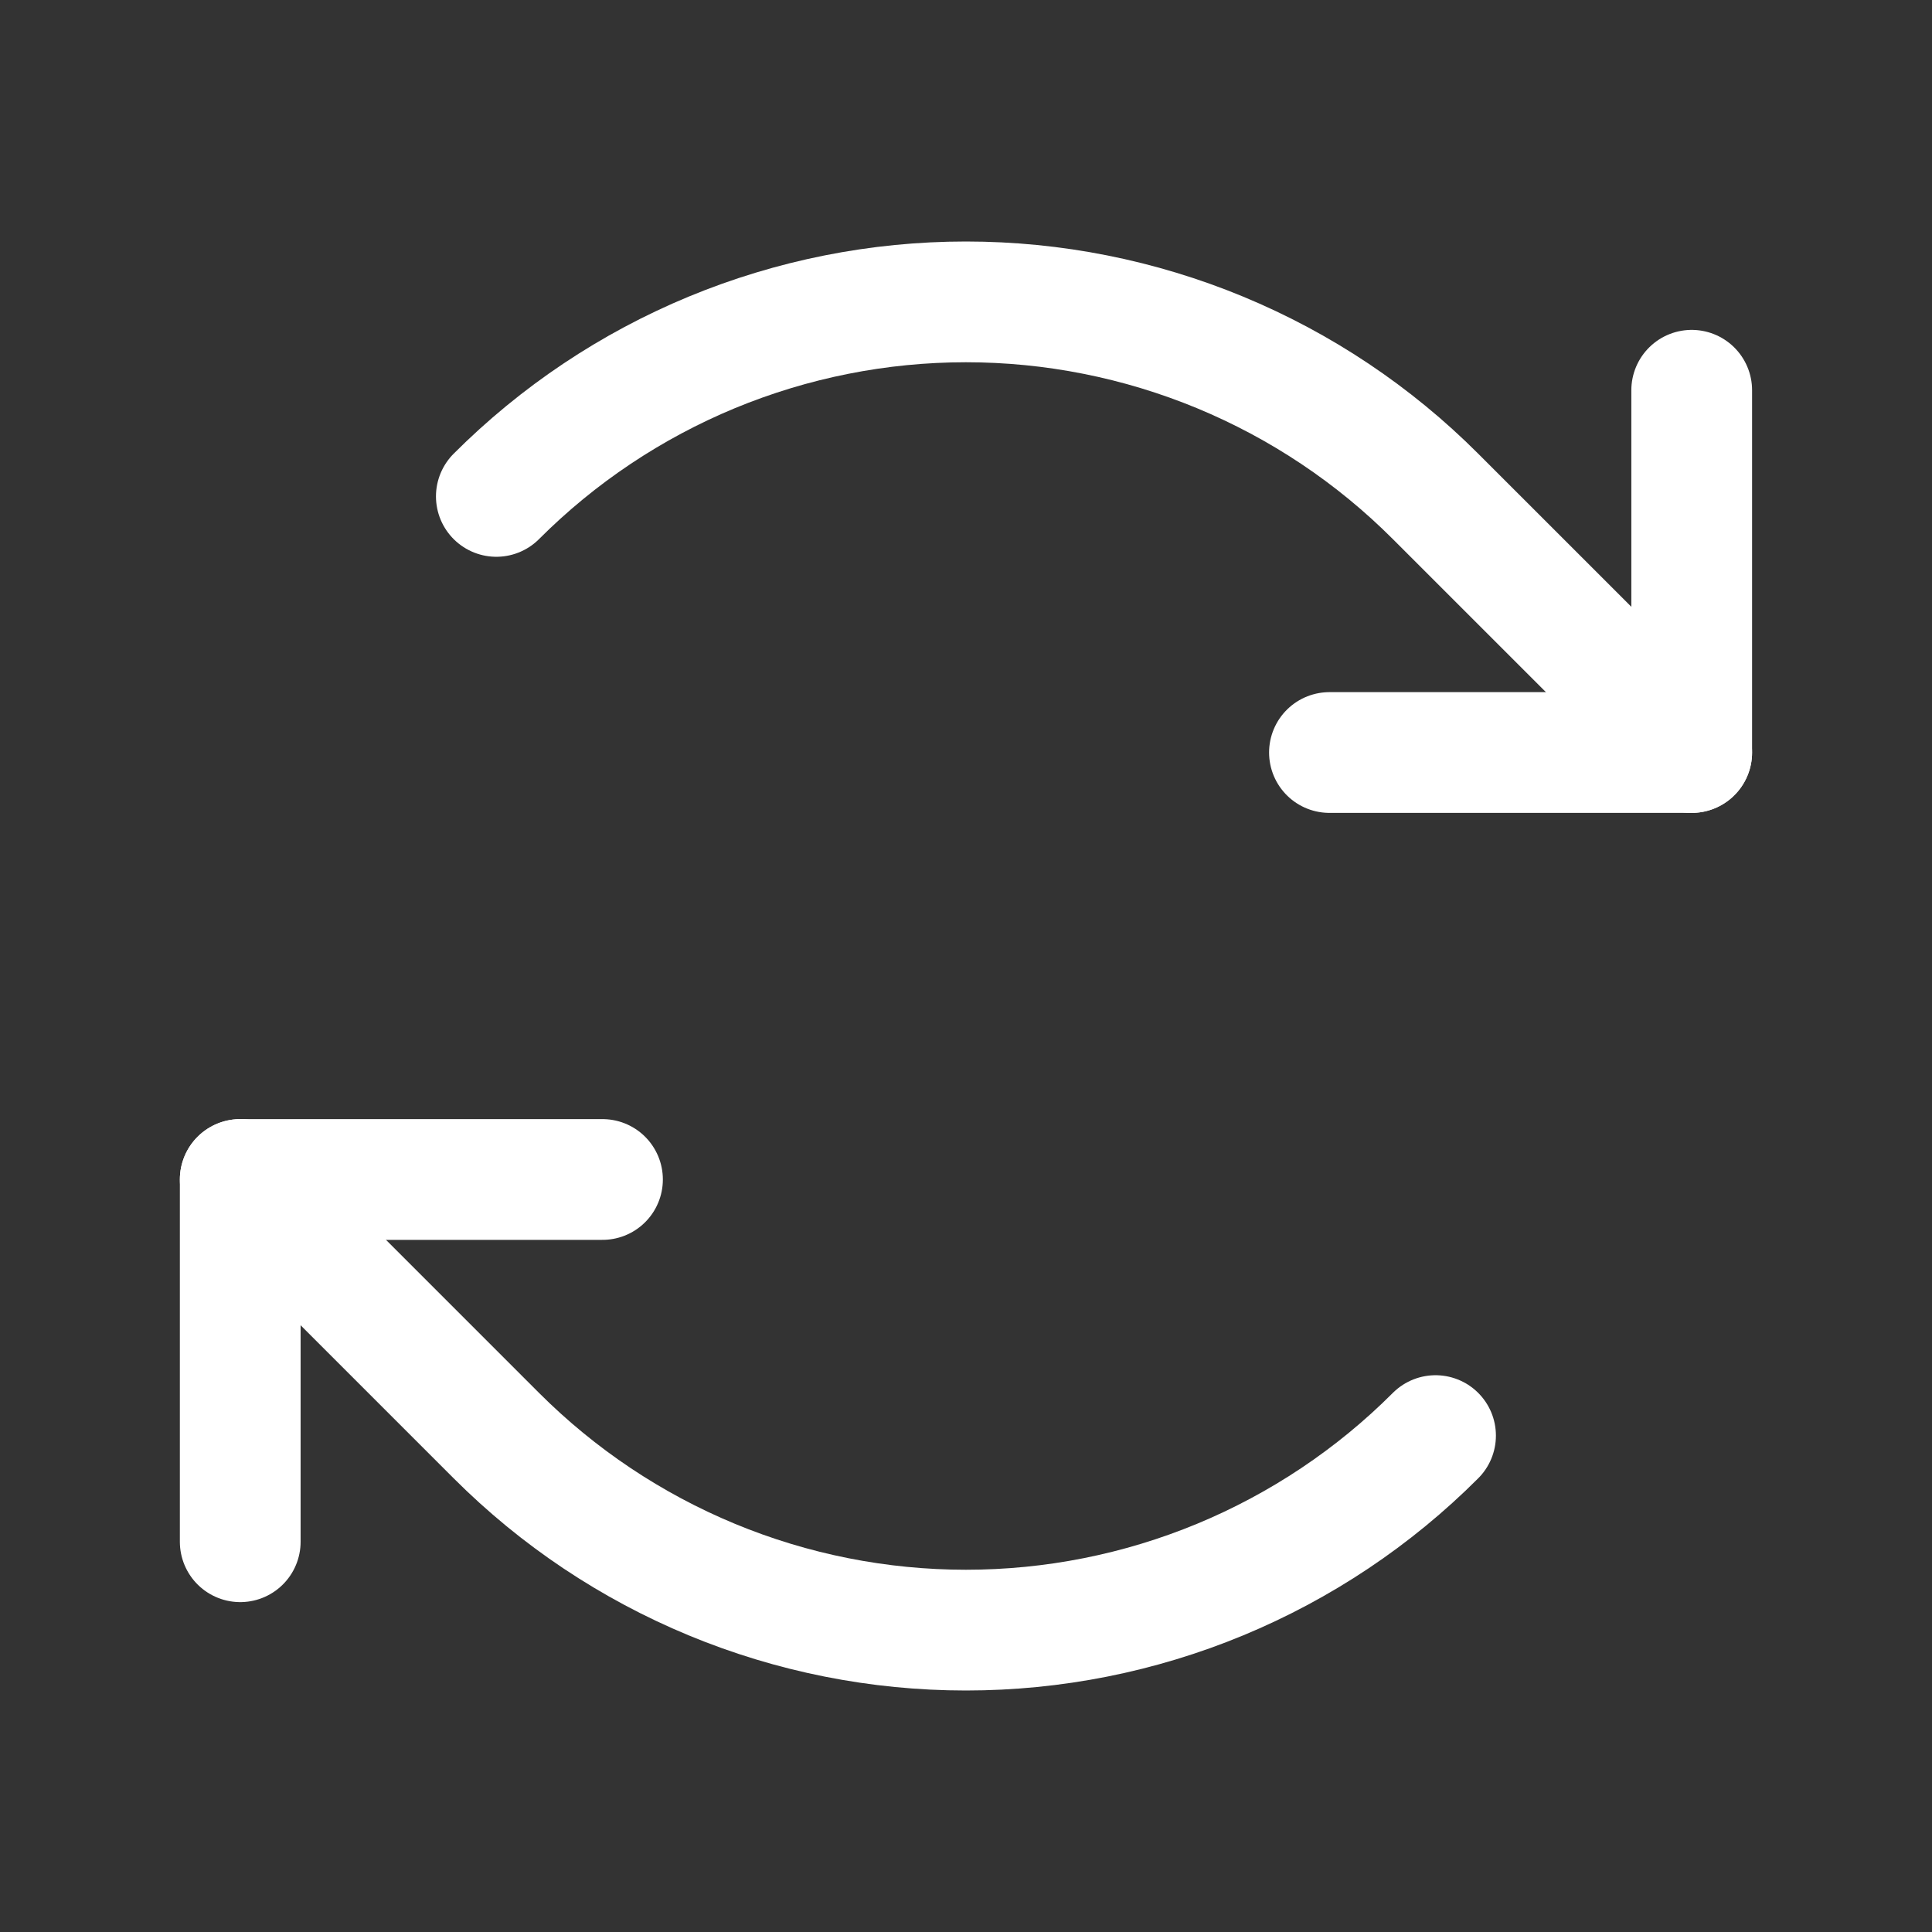
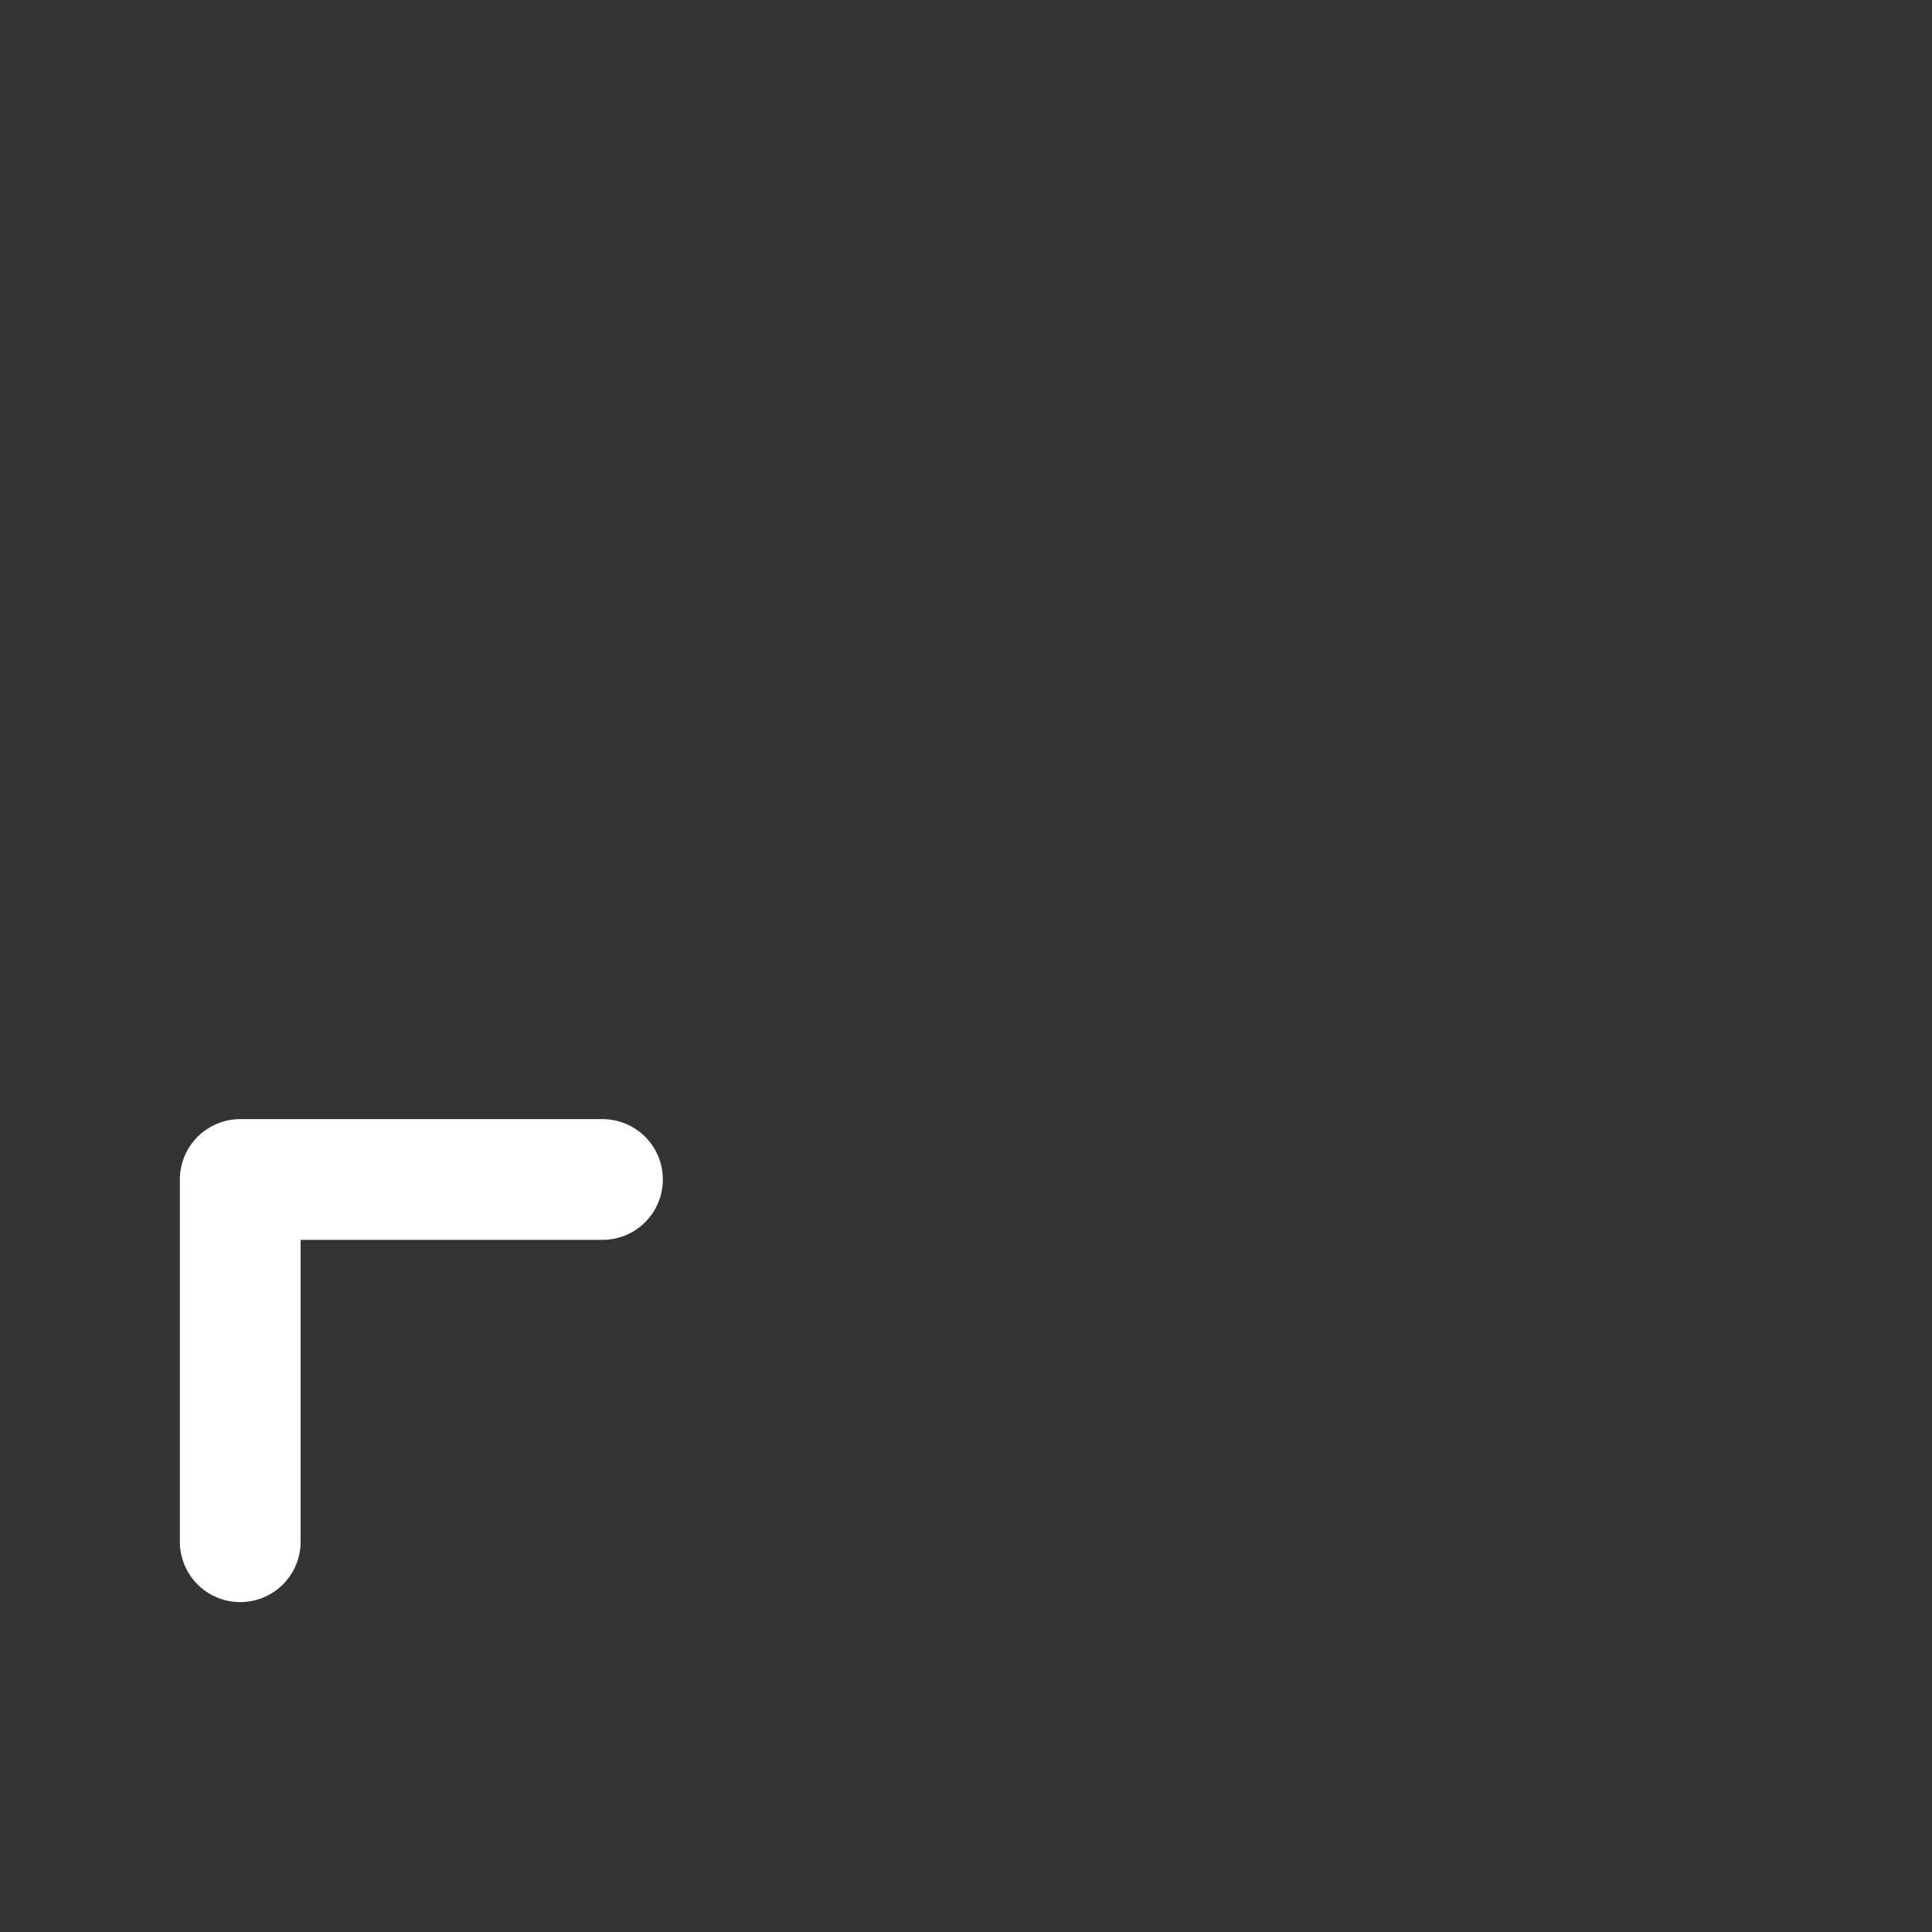
<svg xmlns="http://www.w3.org/2000/svg" width="32" height="32" viewBox="0 0 32 32" fill="none">
  <rect x="0" y="0" width="32" height="32" fill="#333333" stroke="none" />
-   <path d="M22.02 12.464H28.02V6.464" stroke="white" stroke-width="2" stroke-linecap="round" stroke-linejoin="round" />
-   <path d="M8.221 8.222C9.242 7.2 10.455 6.39 11.789 5.837C13.124 5.285 14.554 5 15.999 5C17.443 5 18.874 5.285 20.208 5.837C21.543 6.39 22.756 7.2 23.777 8.222L28.02 12.464" stroke="white" stroke-width="2" stroke-linecap="round" stroke-linejoin="round" />
  <path d="M9.979 19.536H3.979V25.536" stroke="white" stroke-width="2" stroke-linecap="round" stroke-linejoin="round" />
-   <path d="M23.777 23.778C22.756 24.8 21.543 25.61 20.209 26.163C18.874 26.716 17.444 27 15.999 27C14.555 27 13.124 26.716 11.79 26.163C10.455 25.61 9.243 24.8 8.221 23.778L3.979 19.536" stroke="white" stroke-width="2" stroke-linecap="round" stroke-linejoin="round" />
</svg>